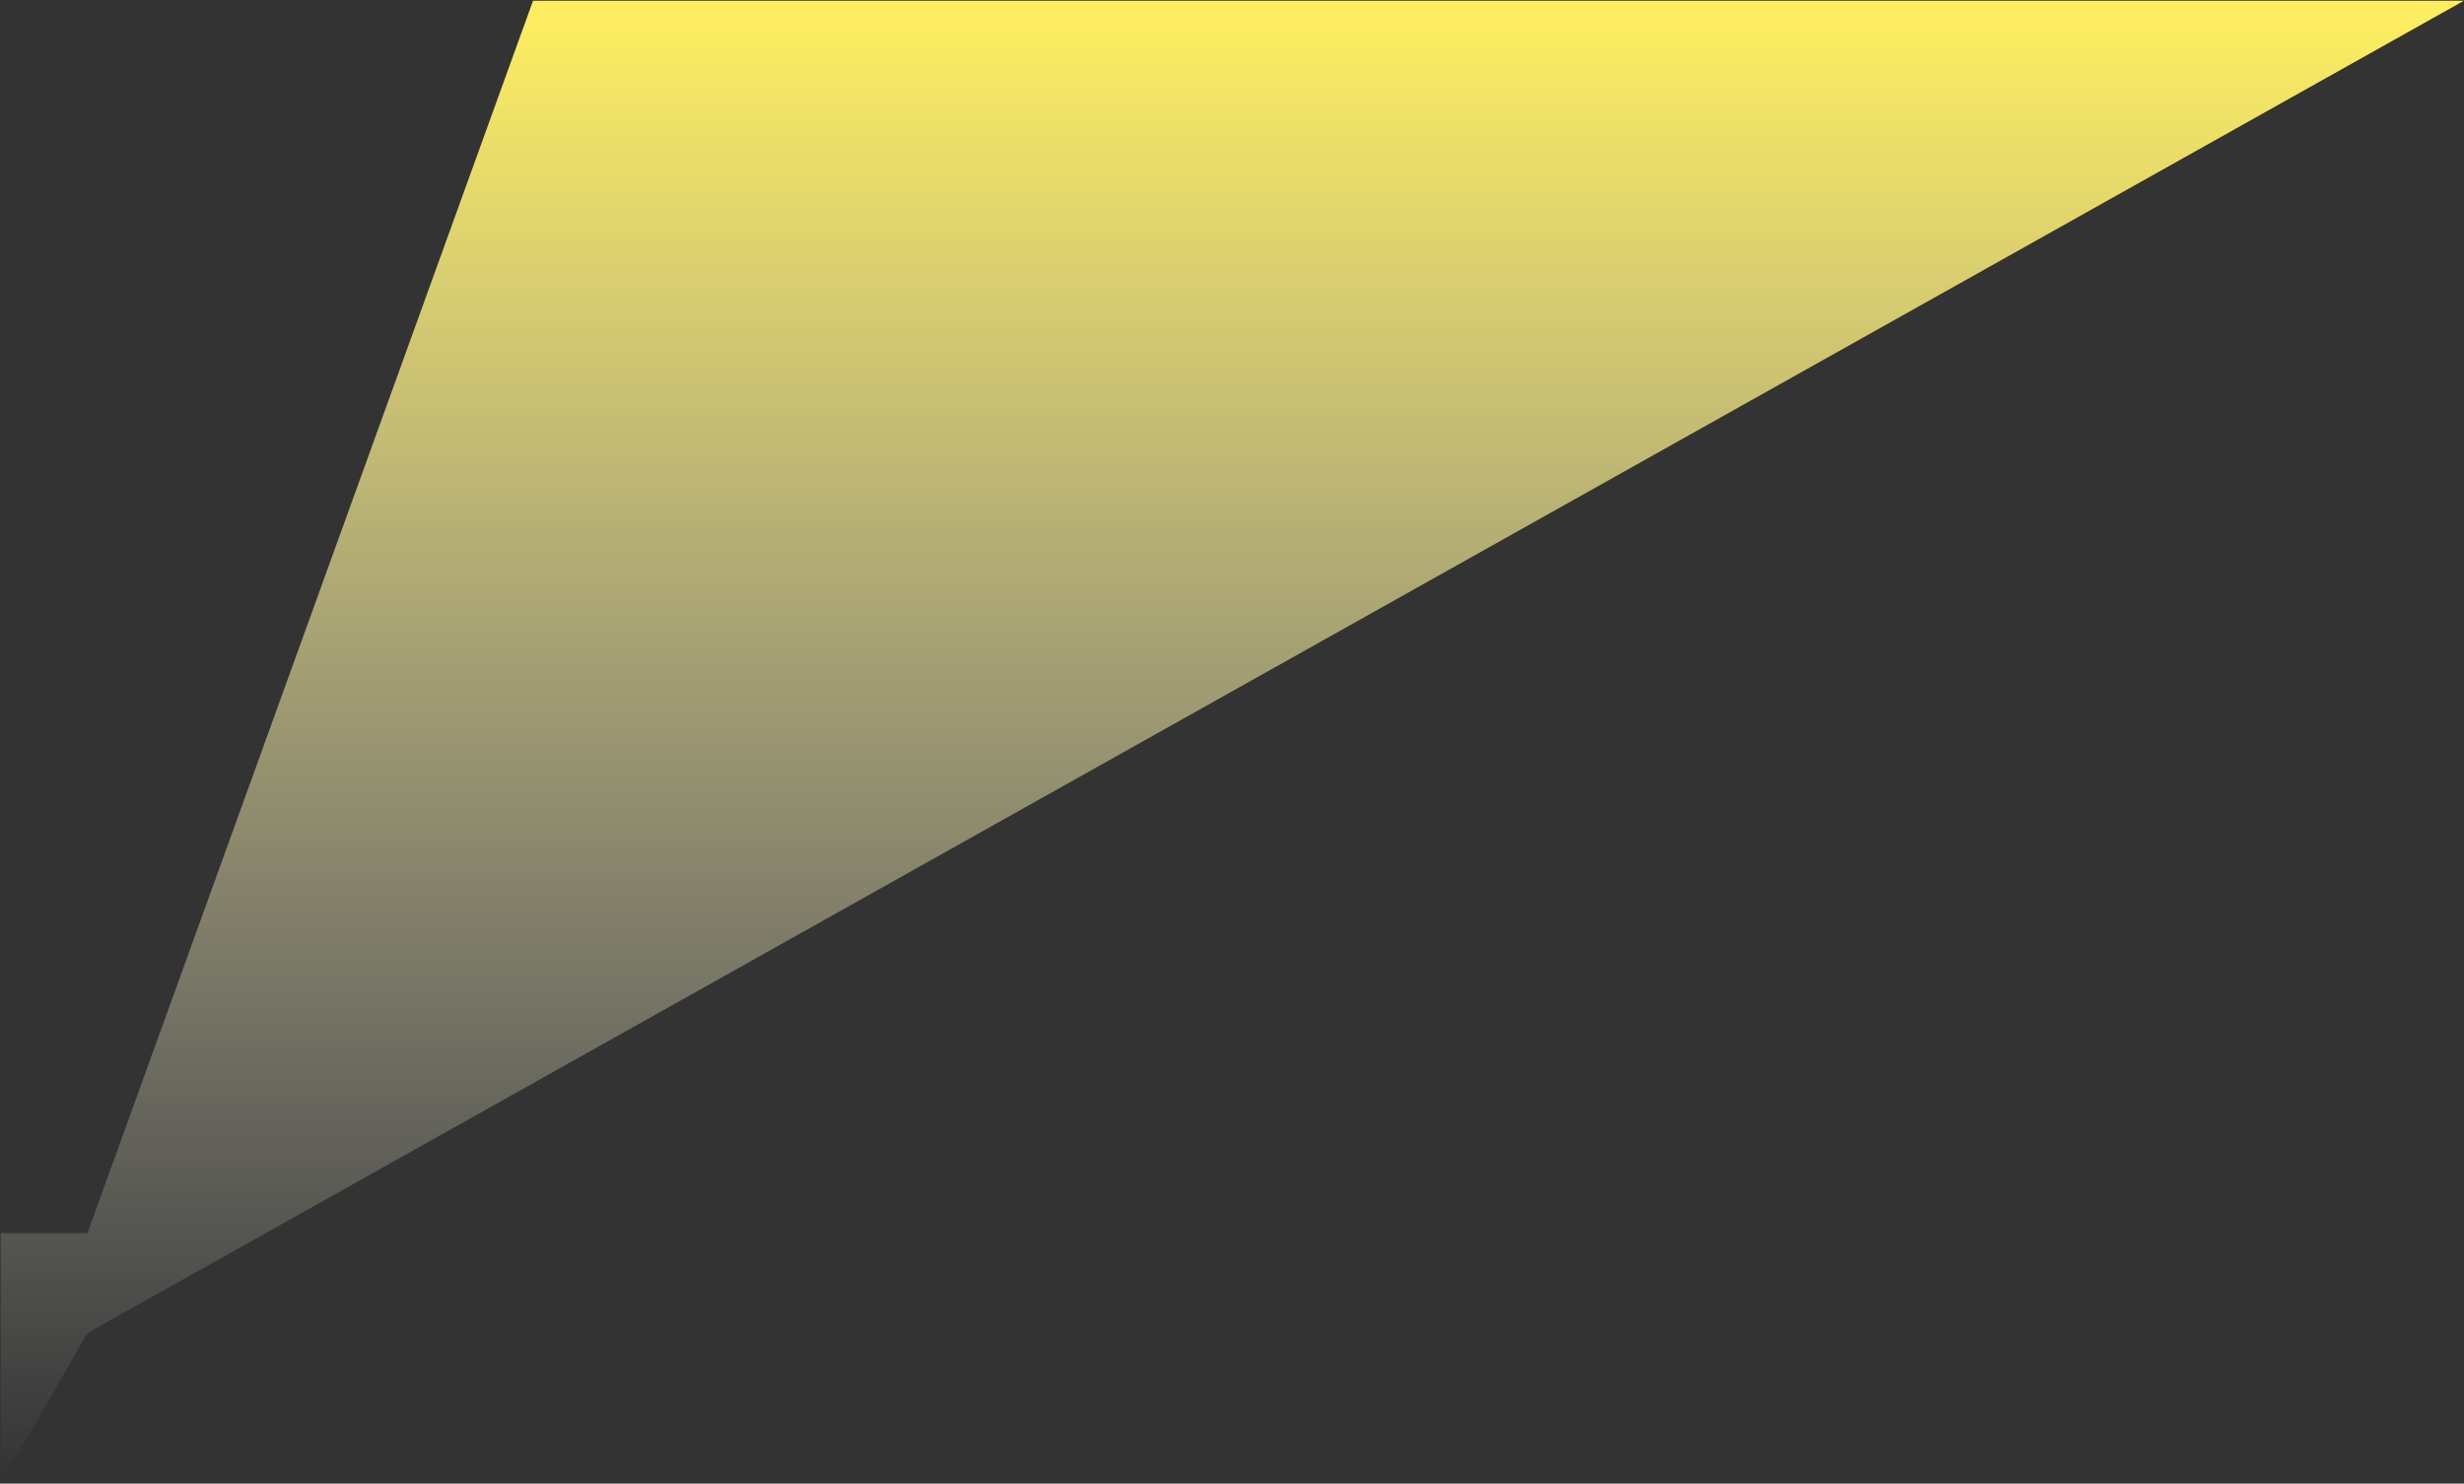
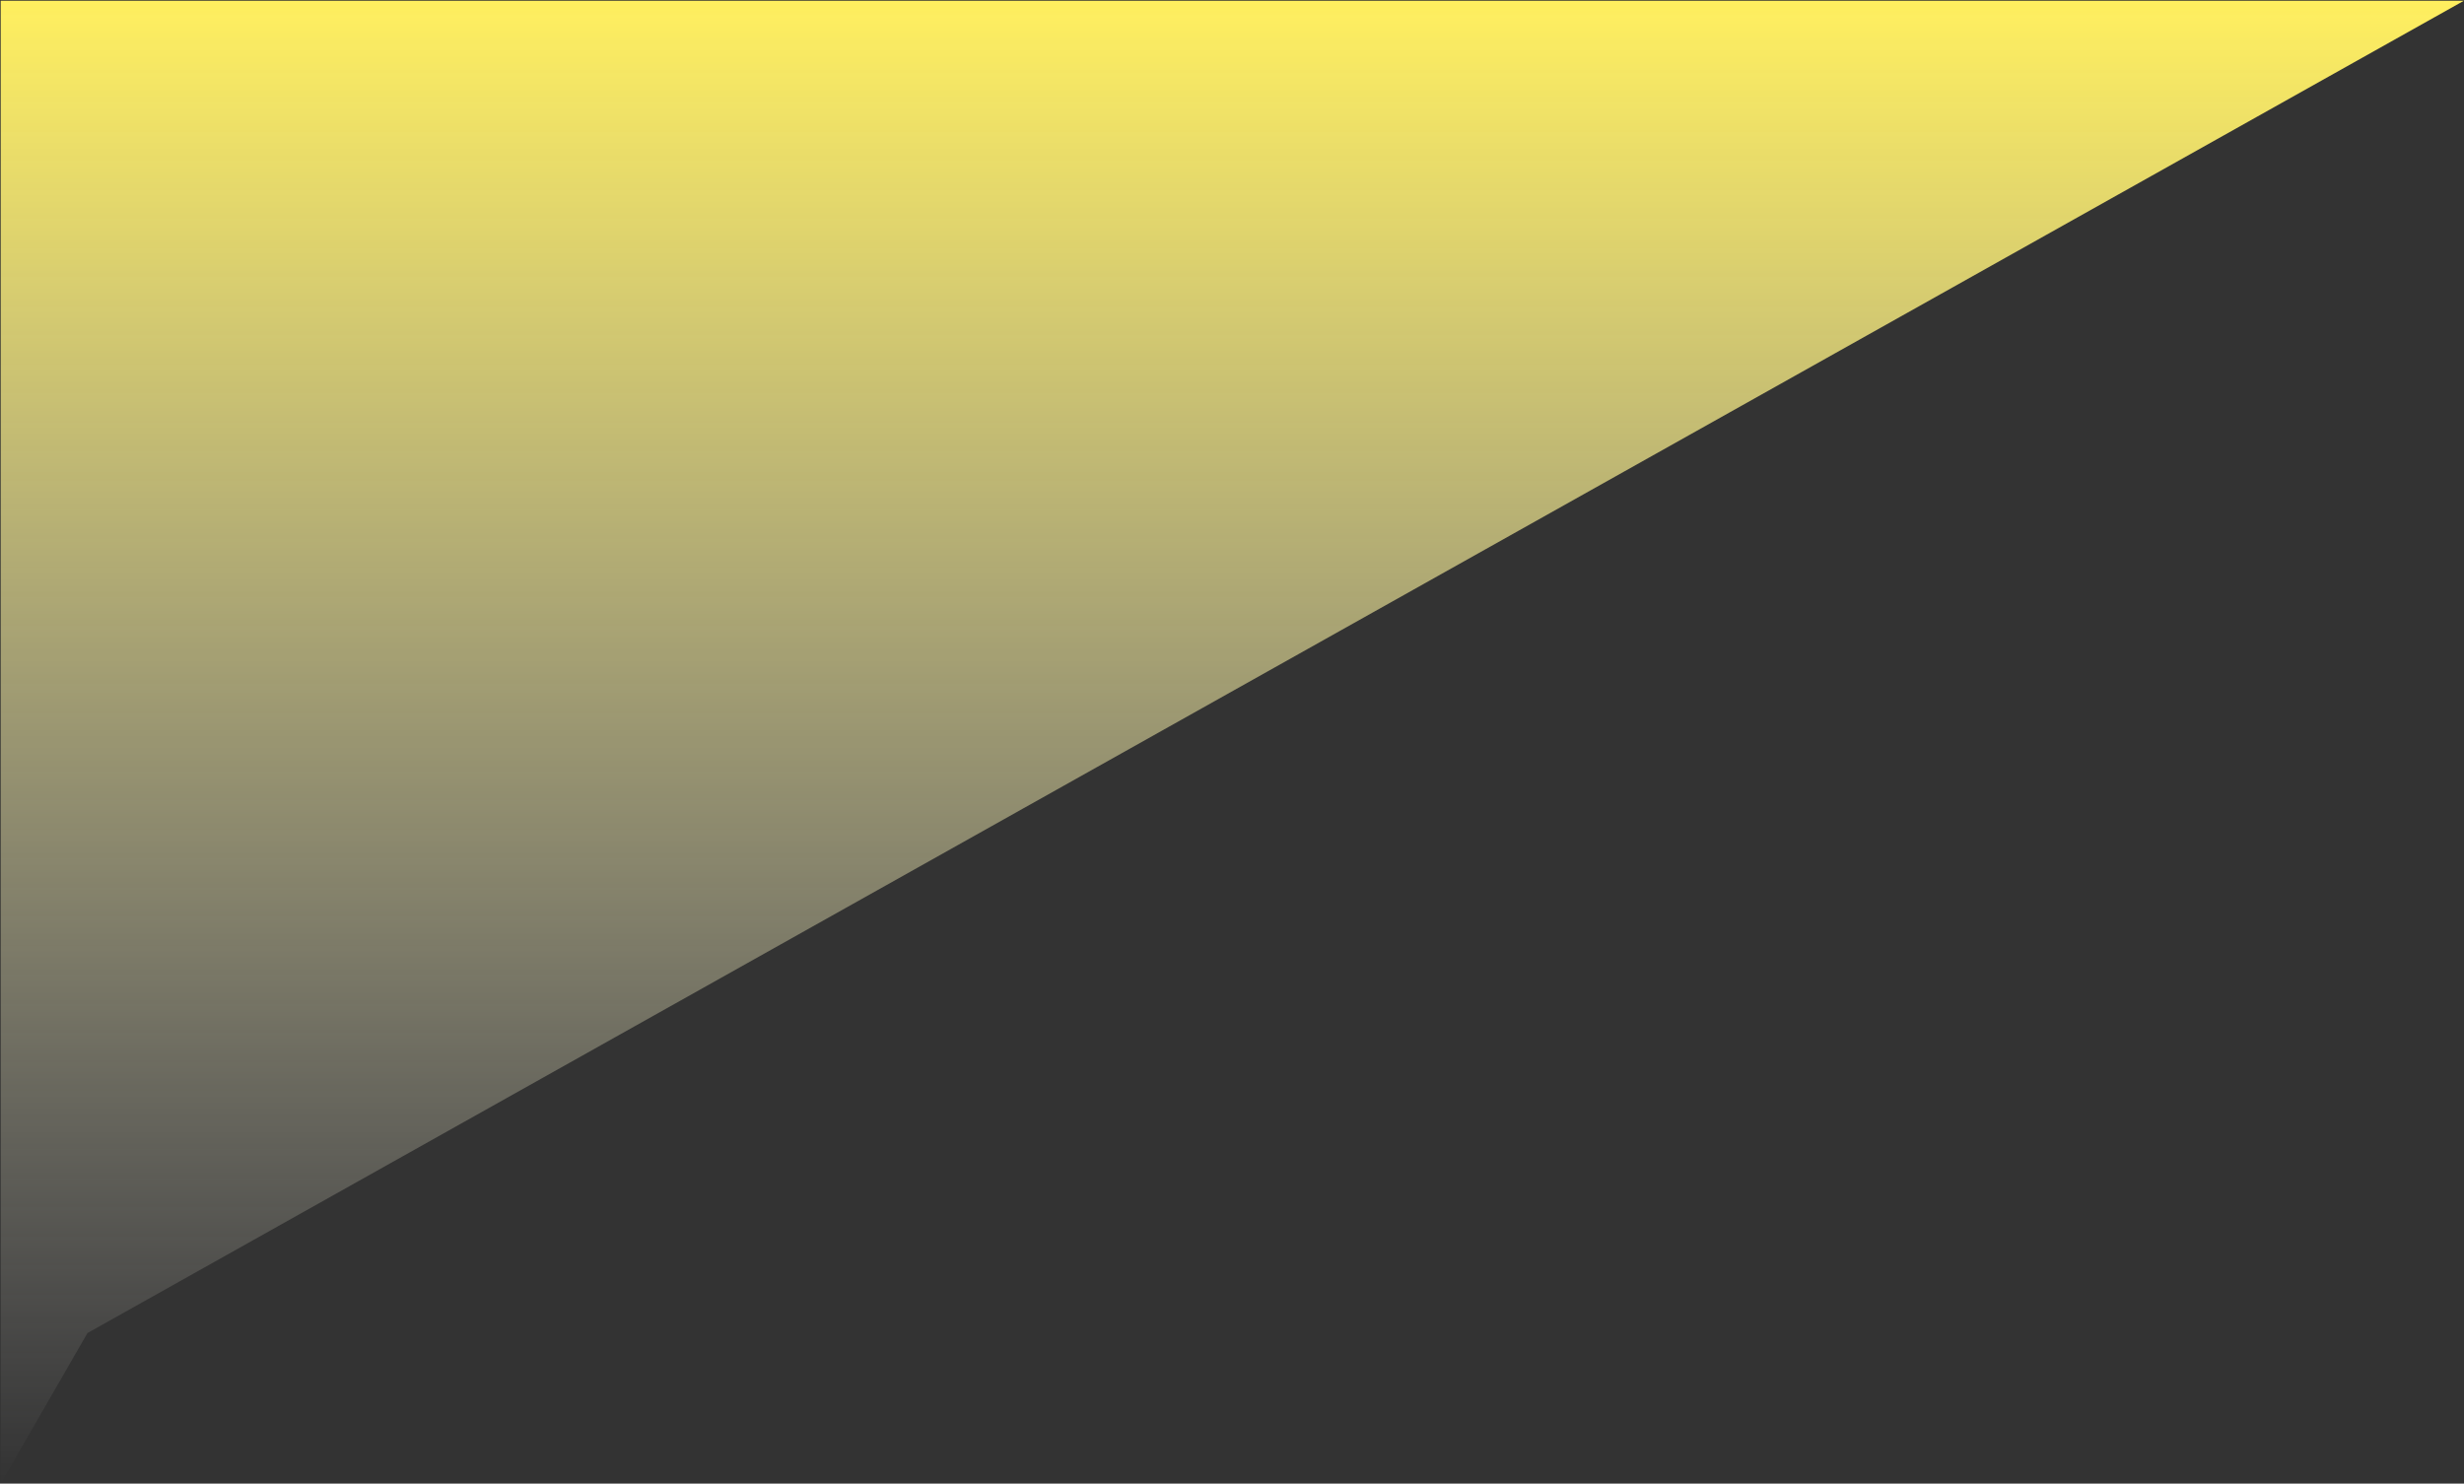
<svg xmlns="http://www.w3.org/2000/svg" width="1775" height="1069" viewBox="0 0 1775 1069" fill="none">
  <rect x="0" y="0" width="1775" height="1069" fill="#333333" stroke="none" />
-   <path d="M384 0.5L63 888.5H0.5V1069L63 960.5L1775 0.5H1458.5H384Z" fill="url(#paint0_linear_472_2)" />
+   <path d="M384 0.5H0.5V1069L63 960.5L1775 0.5H1458.5H384Z" fill="url(#paint0_linear_472_2)" />
  <defs>
    <linearGradient id="paint0_linear_472_2" x1="729.5" y1="0.5" x2="729.5" y2="1069" gradientUnits="userSpaceOnUse">
      <stop stop-color="#FFEF5F" />
      <stop offset="1" stop-color="white" stop-opacity="0" />
    </linearGradient>
  </defs>
</svg>